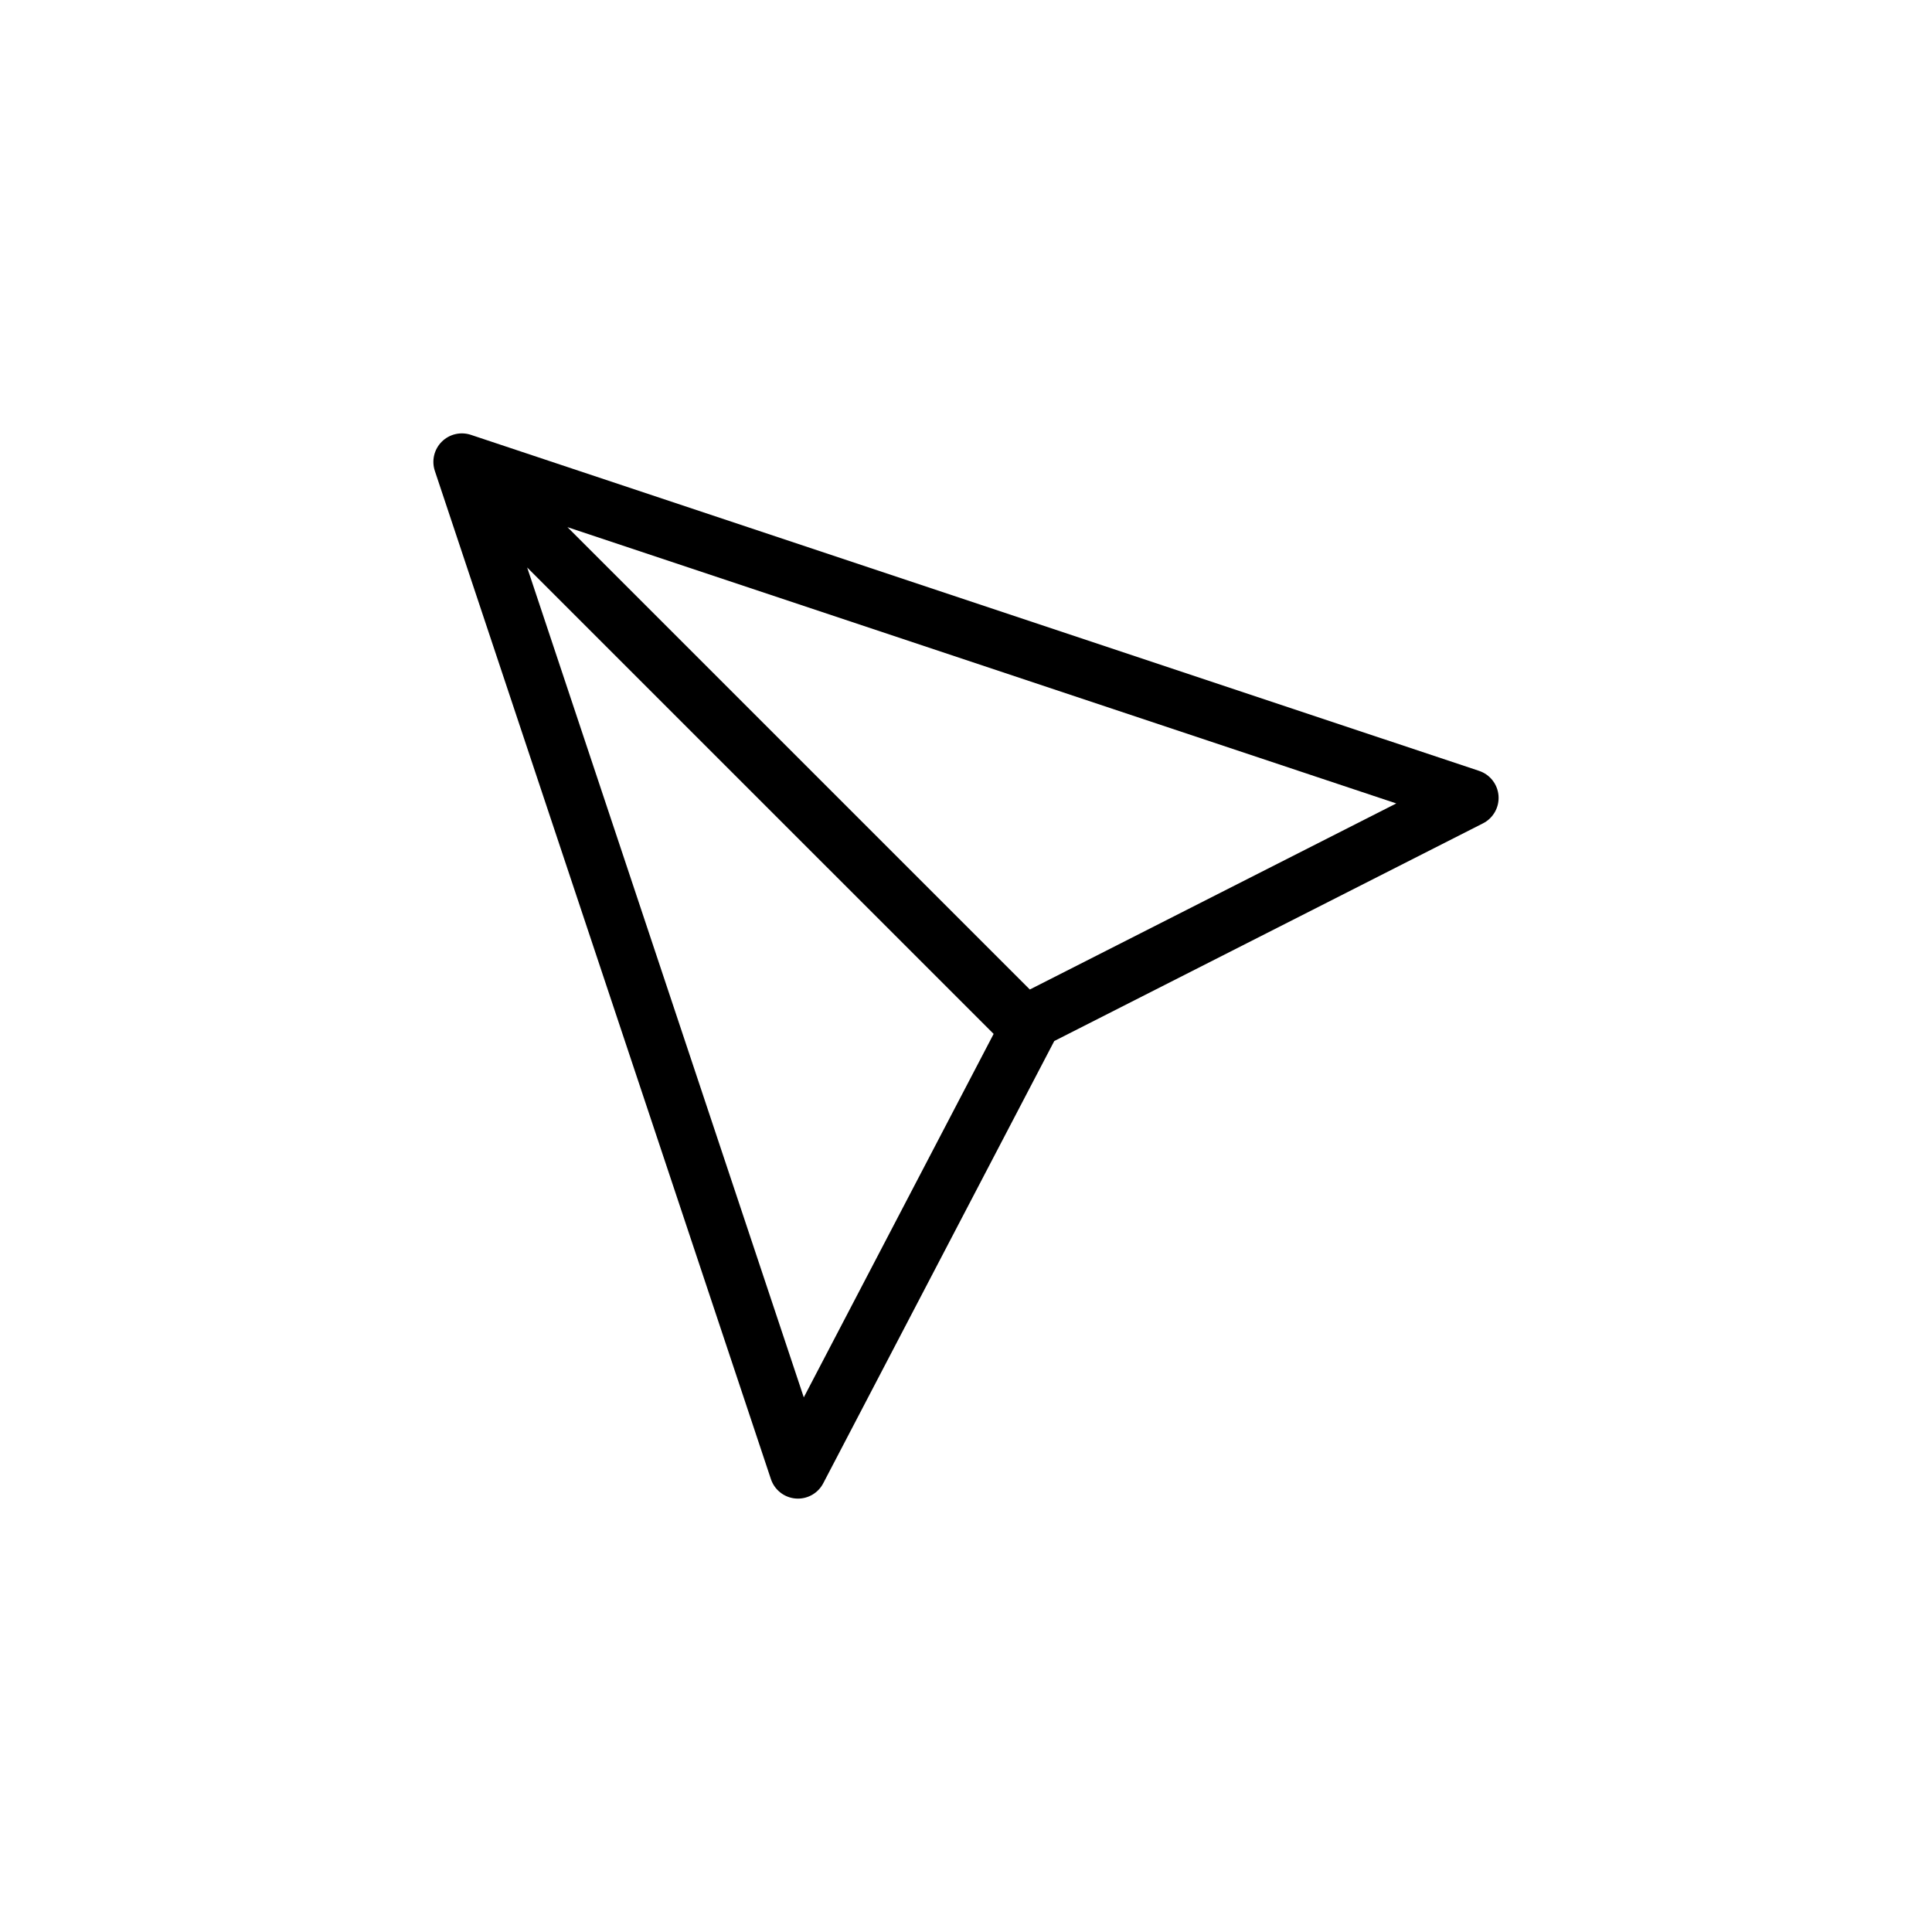
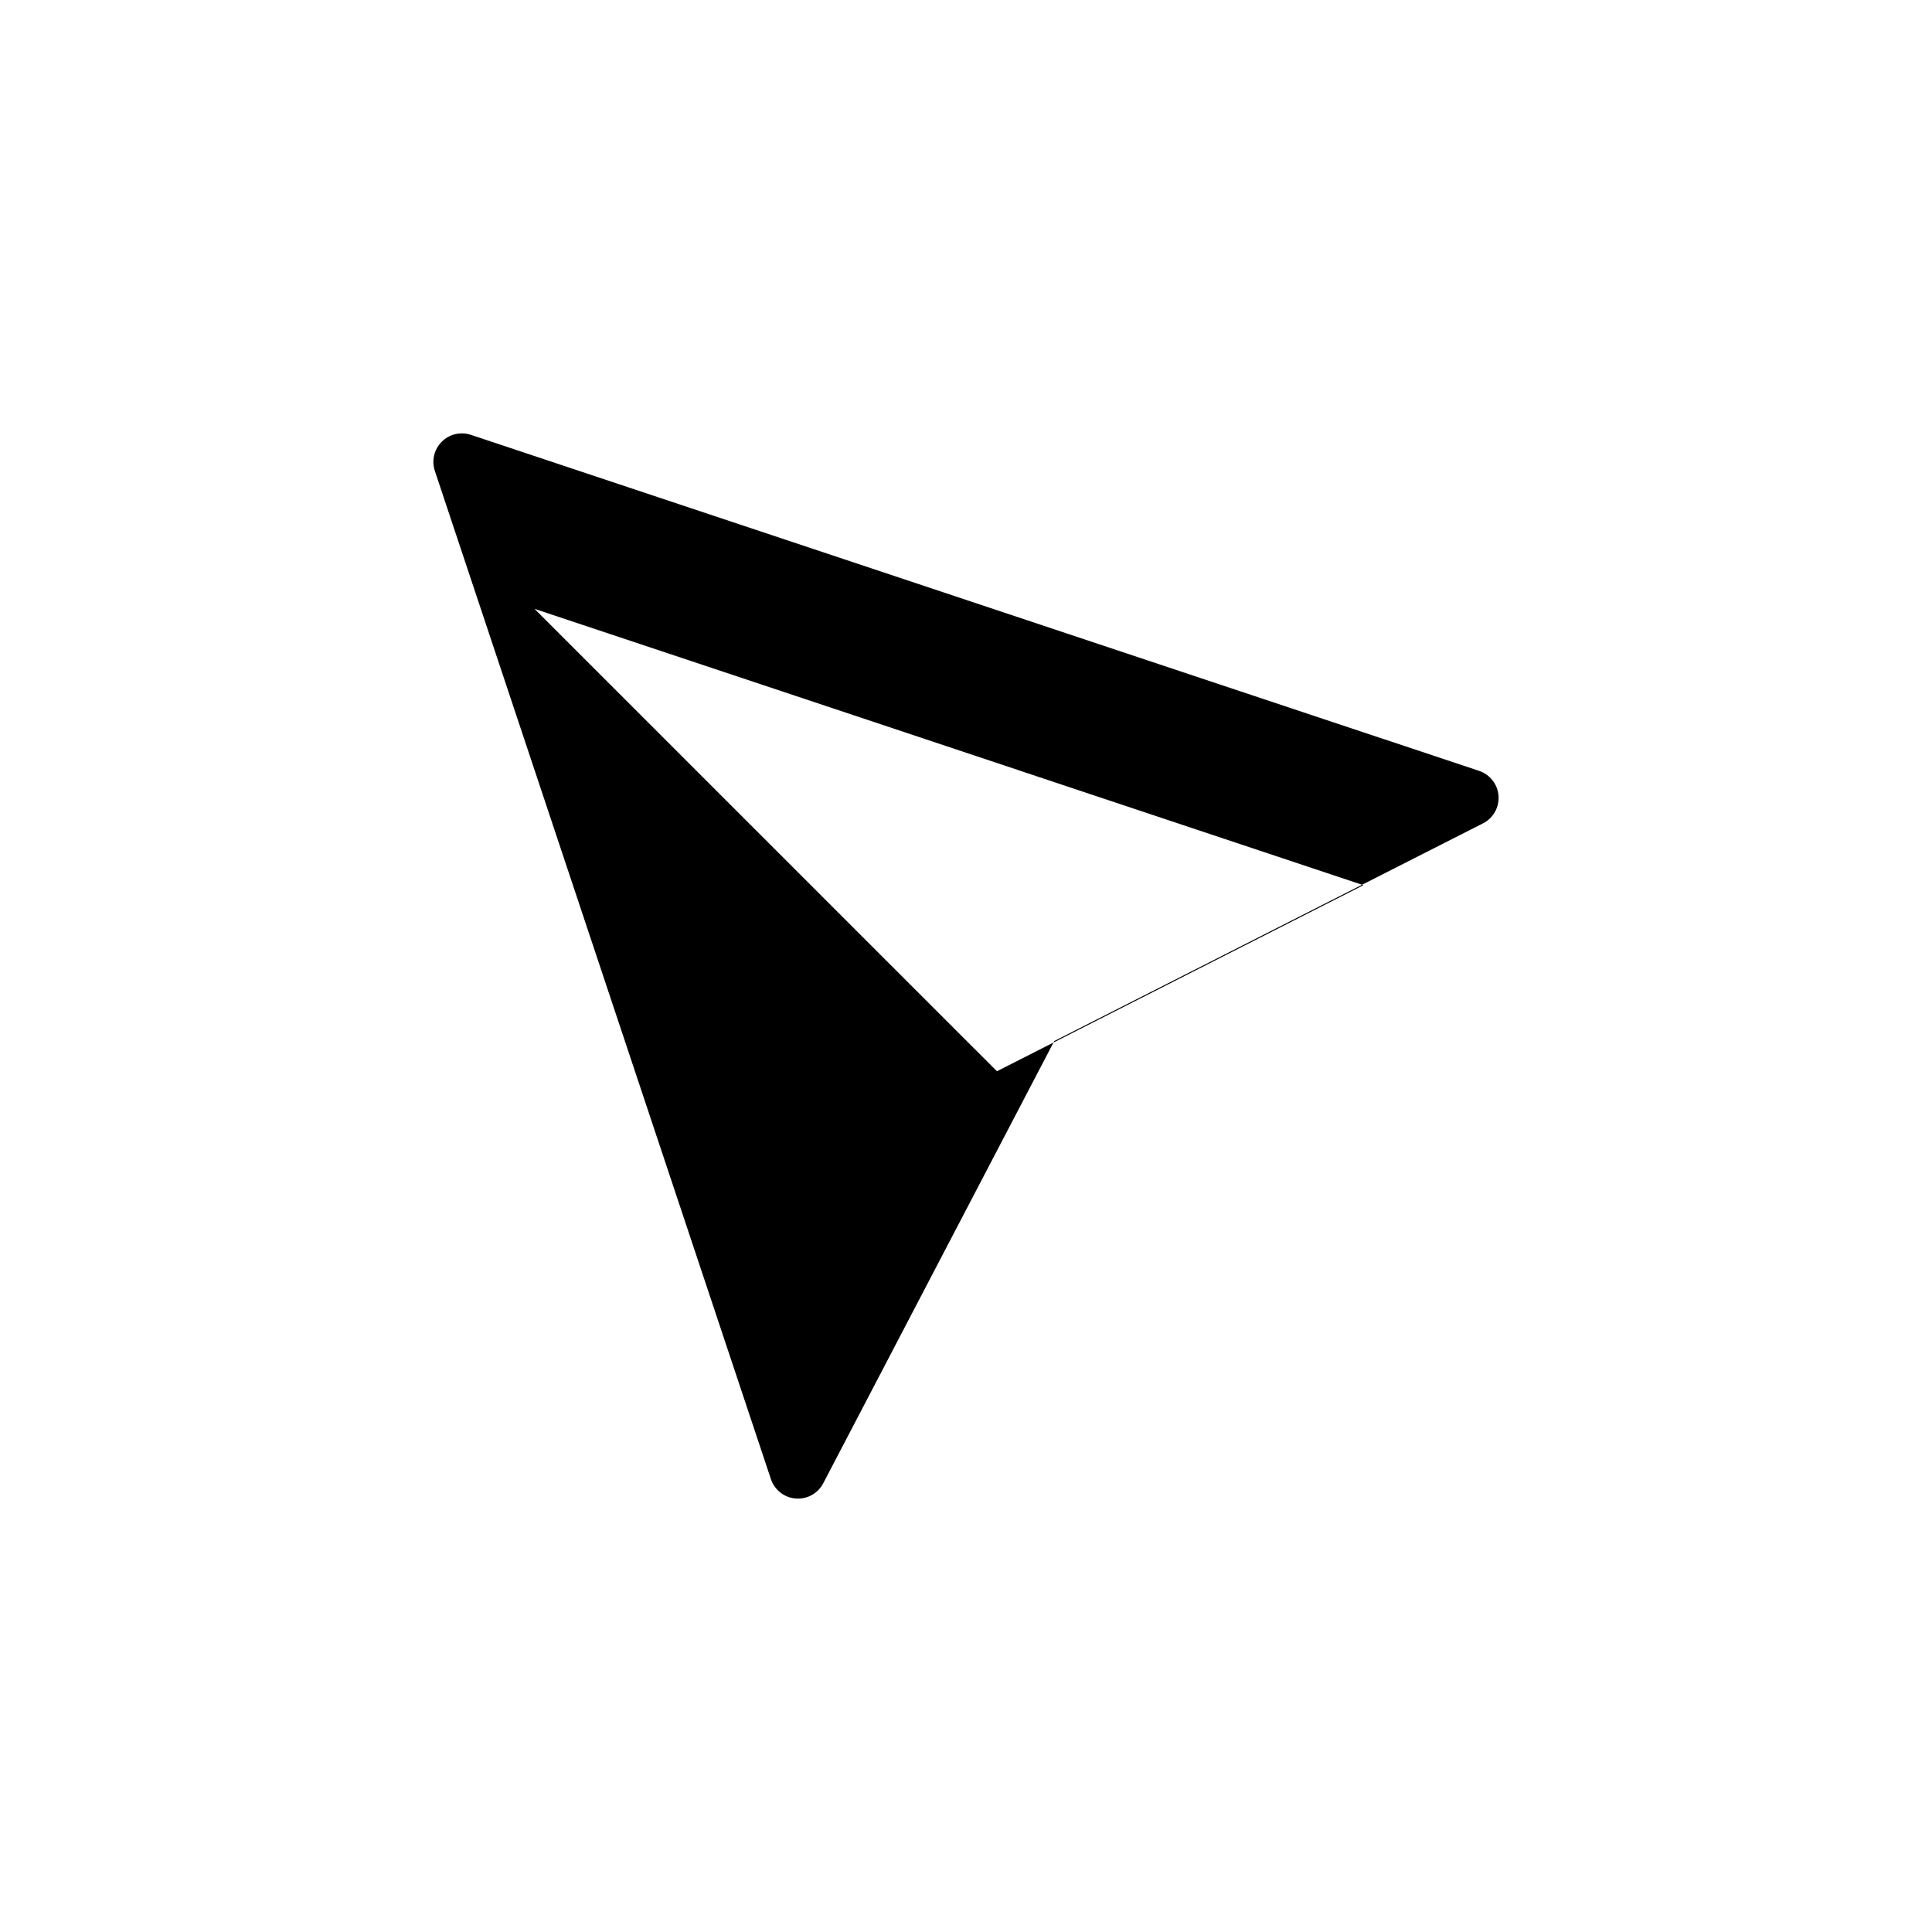
<svg xmlns="http://www.w3.org/2000/svg" fill="#000000" width="800px" height="800px" version="1.1" viewBox="144 144 512 512">
-   <path d="m348.3 535.98c0.957 2.875 3.543 4.902 6.566 5.144 0.203 0.016 0.402 0.023 0.605 0.023 2.797 0 5.387-1.551 6.695-4.062l61.223-117.2 113.62-57.688c2.715-1.379 4.336-4.258 4.117-7.297-0.227-3.043-2.258-5.648-5.148-6.609l-267.18-89.051c-2.715-0.906-5.707-0.203-7.734 1.824-2.023 2.023-2.731 5.019-1.824 7.734zm8.711-21.664-73.309-219.93 123.62 123.61zm59.902-108.09-122.54-122.53 219.66 73.223z" />
+   <path d="m348.3 535.98c0.957 2.875 3.543 4.902 6.566 5.144 0.203 0.016 0.402 0.023 0.605 0.023 2.797 0 5.387-1.551 6.695-4.062l61.223-117.2 113.62-57.688c2.715-1.379 4.336-4.258 4.117-7.297-0.227-3.043-2.258-5.648-5.148-6.609l-267.18-89.051c-2.715-0.906-5.707-0.203-7.734 1.824-2.023 2.023-2.731 5.019-1.824 7.734zzm59.902-108.09-122.54-122.53 219.66 73.223z" />
</svg>